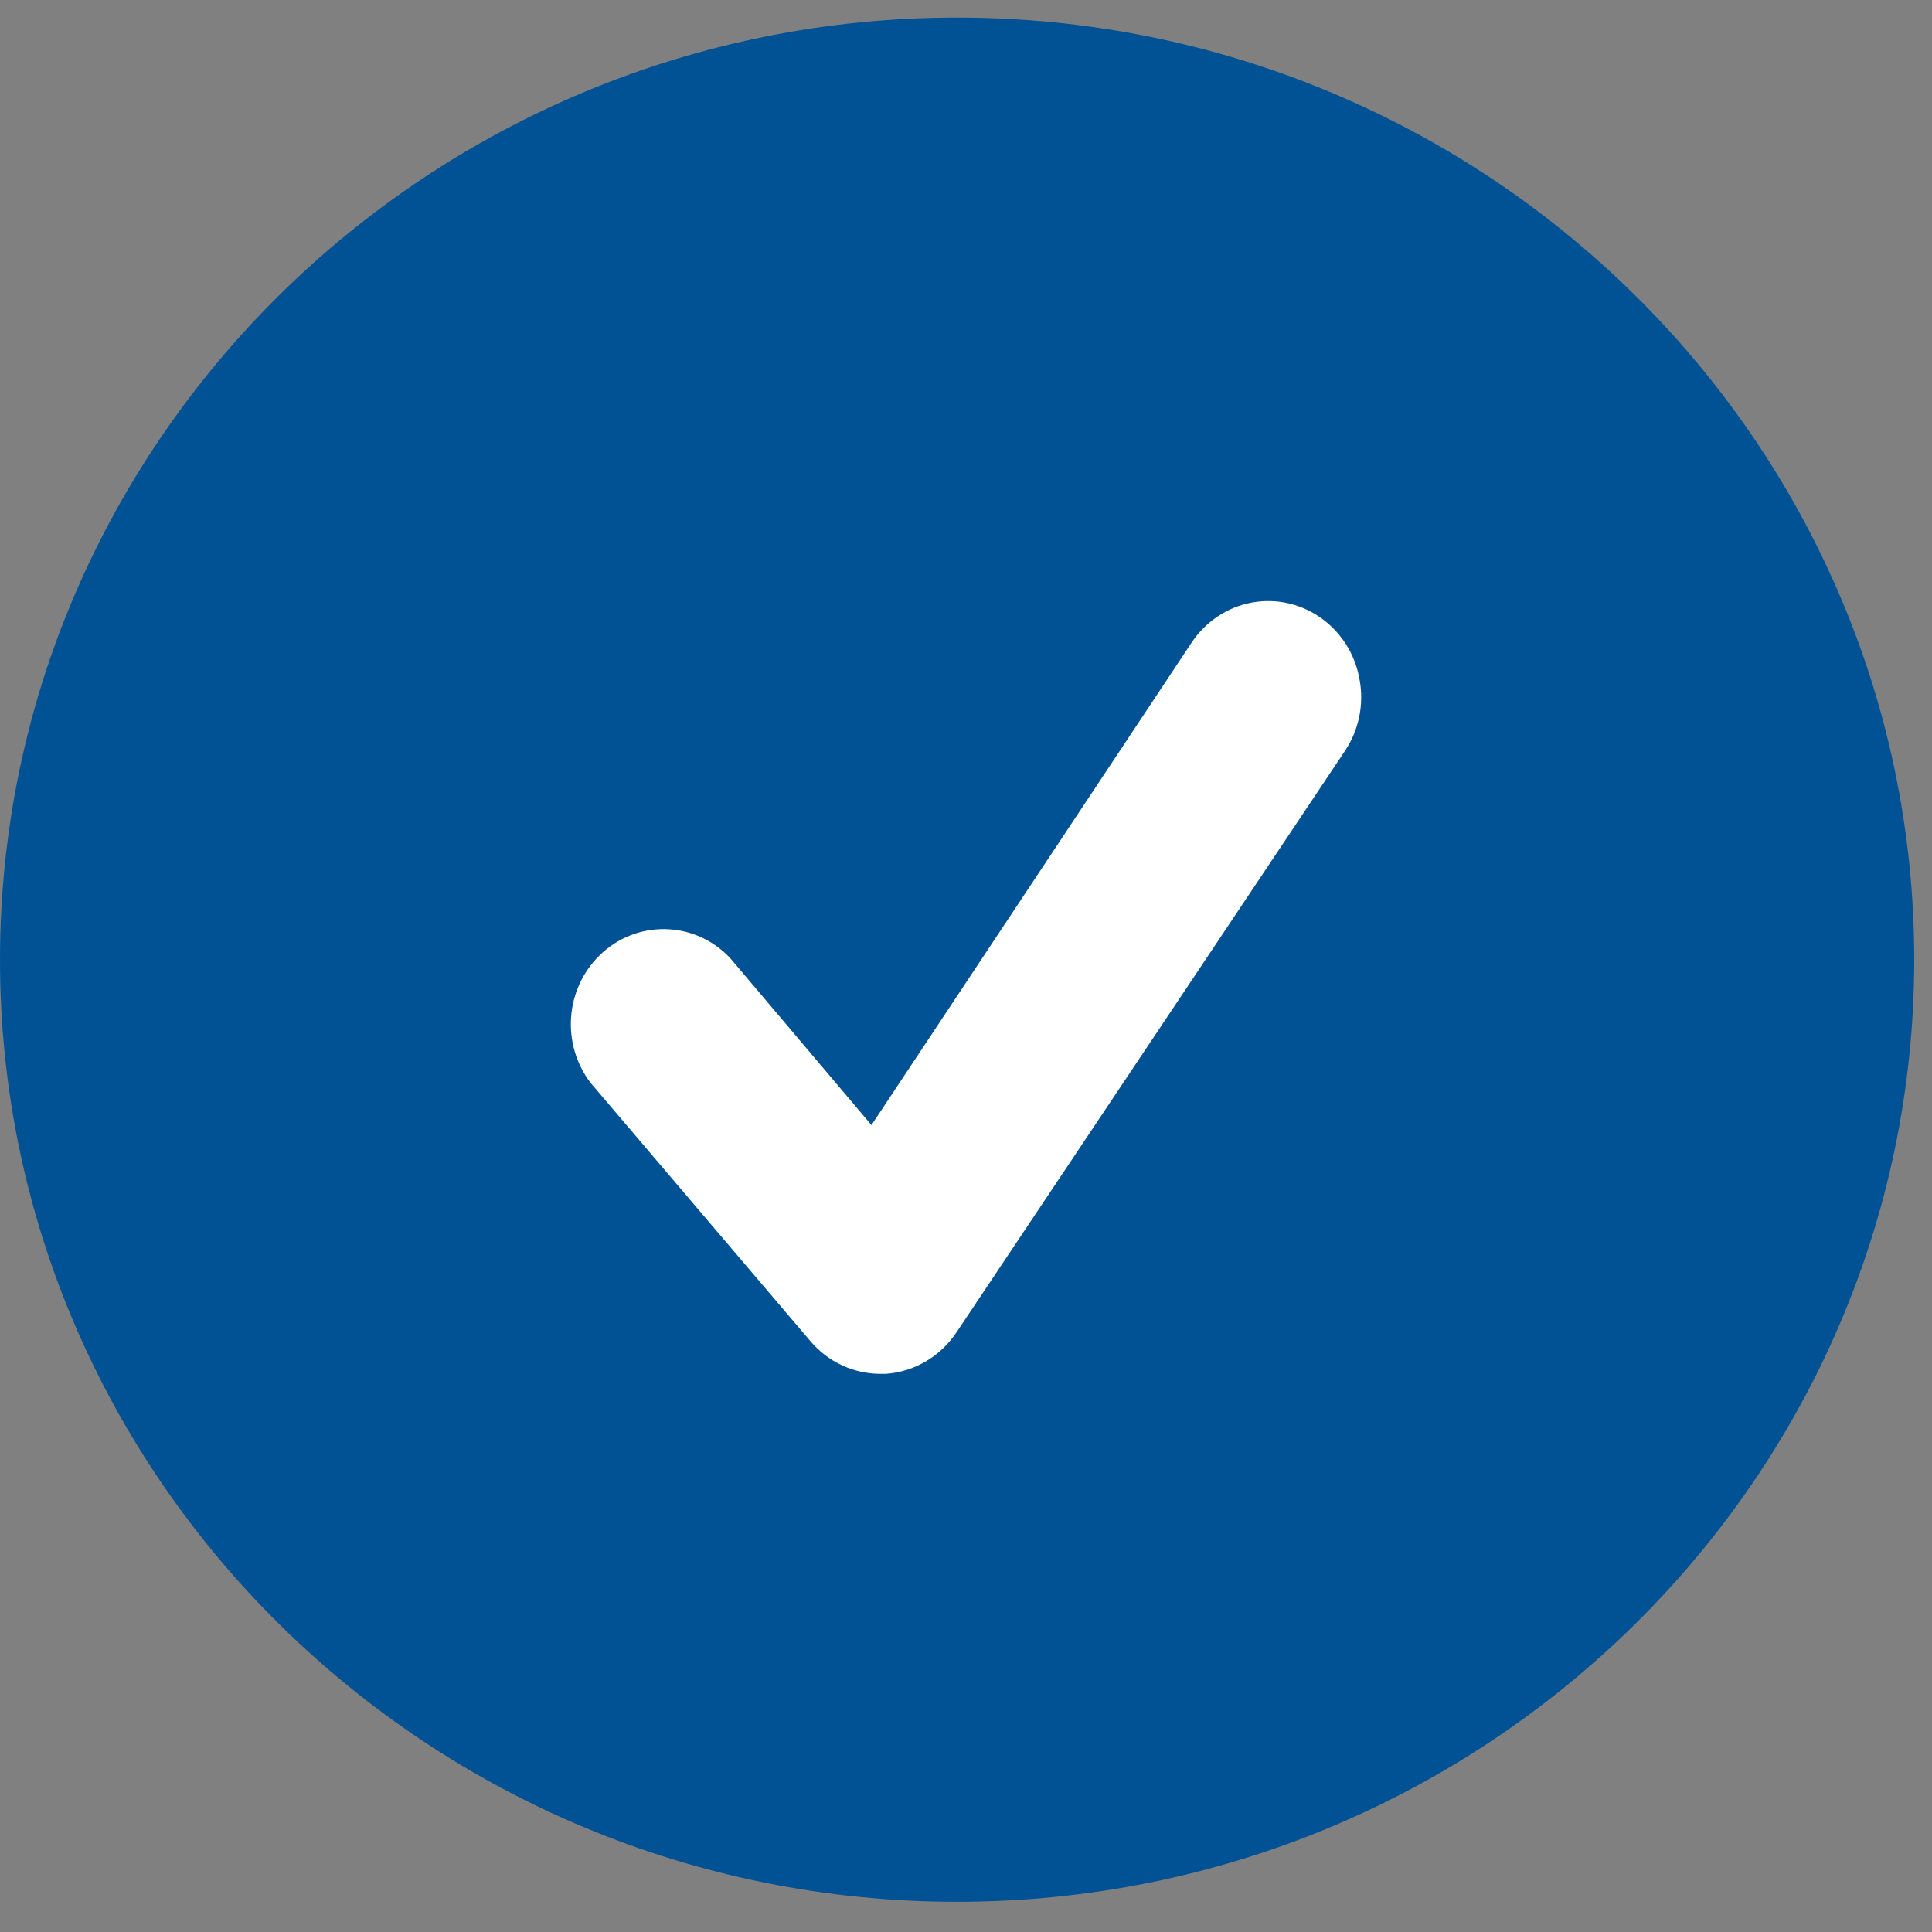
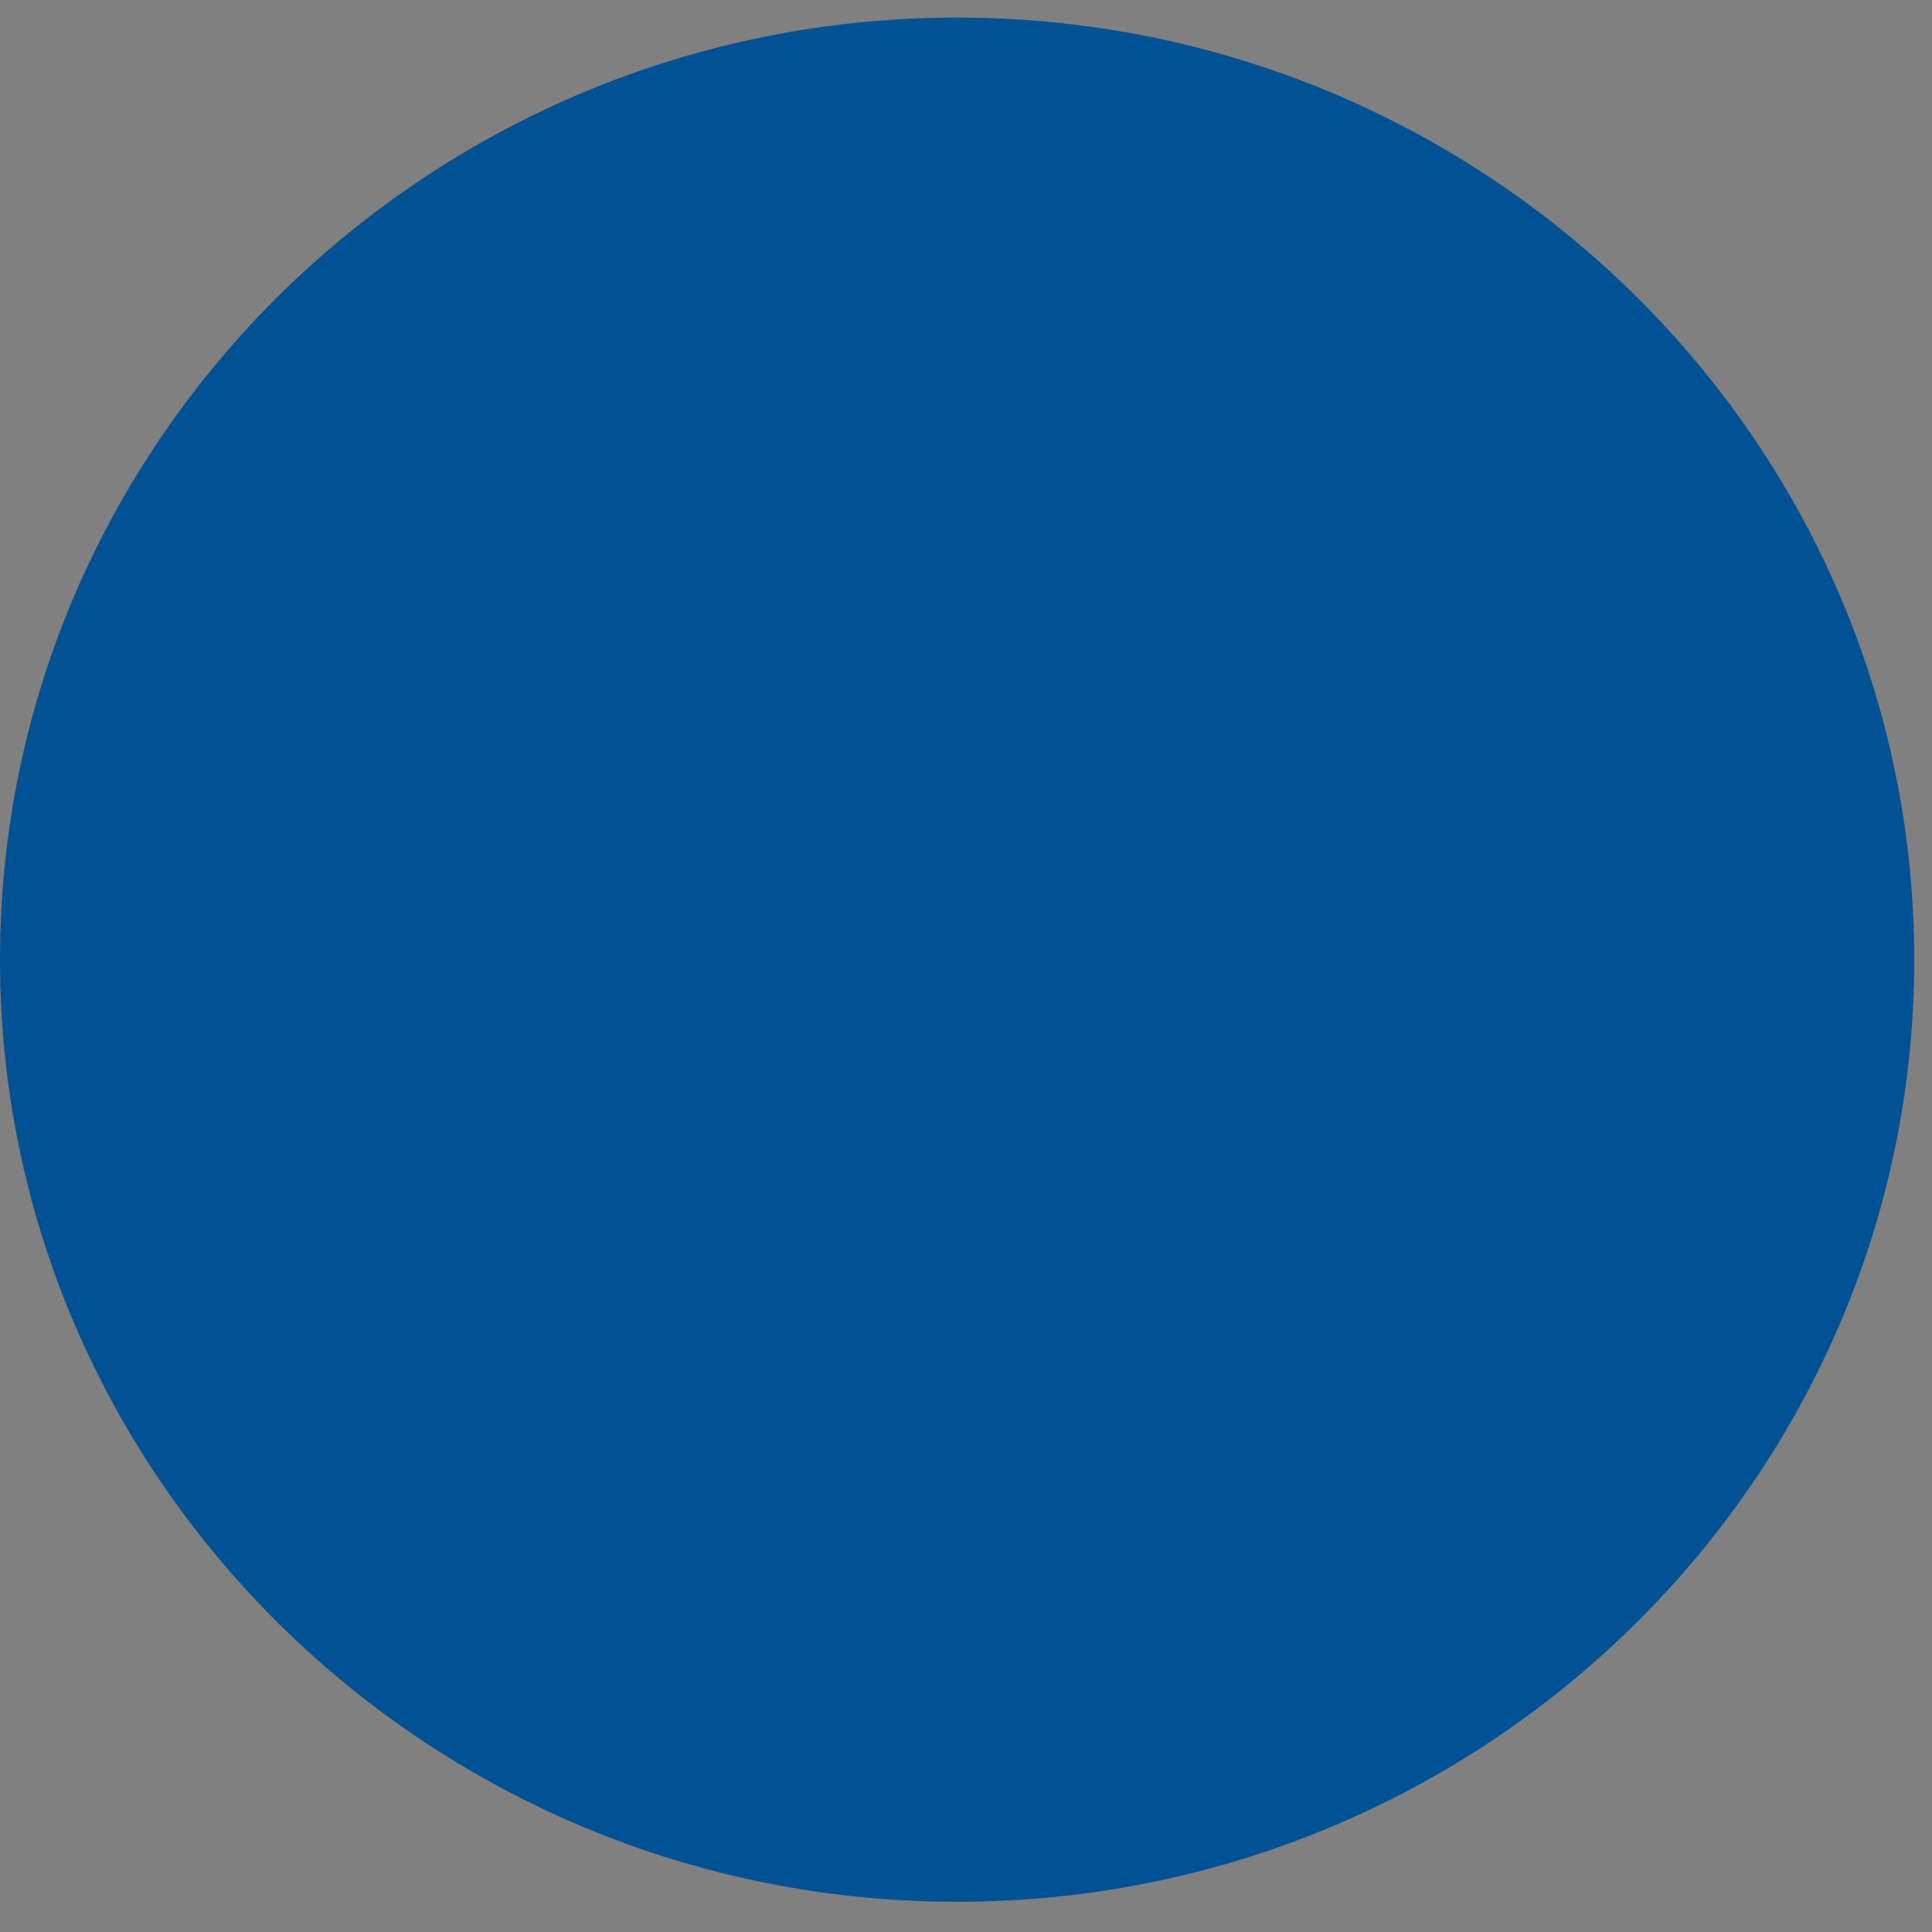
<svg xmlns="http://www.w3.org/2000/svg" width="30" height="30">
  <rect width="100%" height="100%" fill="#808080" stroke="none" />
  <g fill="none" fill-rule="evenodd">
    <path d="M0 14.902c0-8.067 6.667-14.629 14.862-14.629 8.195 0 14.862 6.563 14.862 14.629 0 8.067-6.667 14.629-14.862 14.629-8.195 0-14.862-6.563-14.862-14.629z" fill="#015294" />
-     <path d="M21.111 10.552c-.139-.803-.886-1.338-1.67-1.196-.387.071-.73.301-.948.638l-4.961 7.476-2.194-2.593c-.552-.586-1.464-.602-2.035-.035-.53.525-.587 1.376-.133 1.972l3.416 4.014c.273.321.669.505 1.084.505h.086c.447-.032.854-.274 1.104-.656l6.024-9.016c.217-.324.299-.723.227-1.109" fill="#FFF" />
  </g>
</svg>